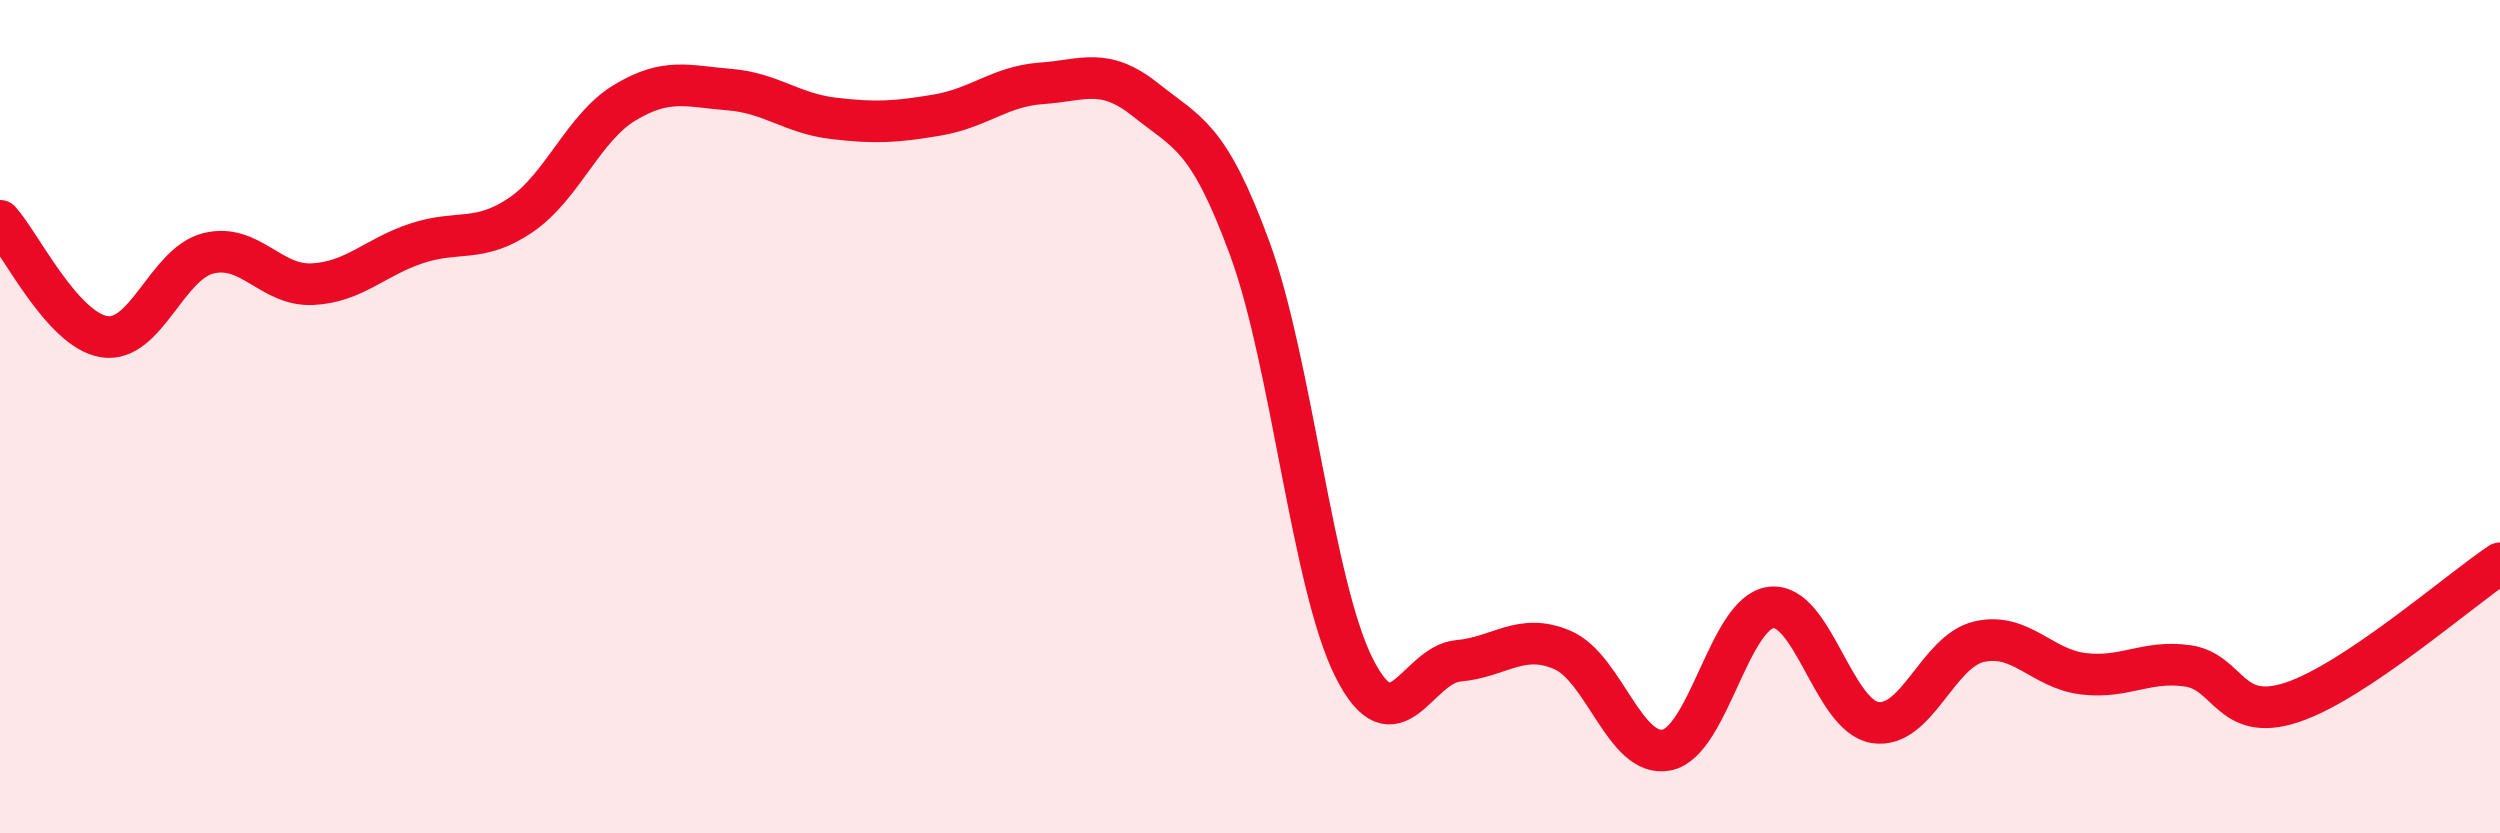
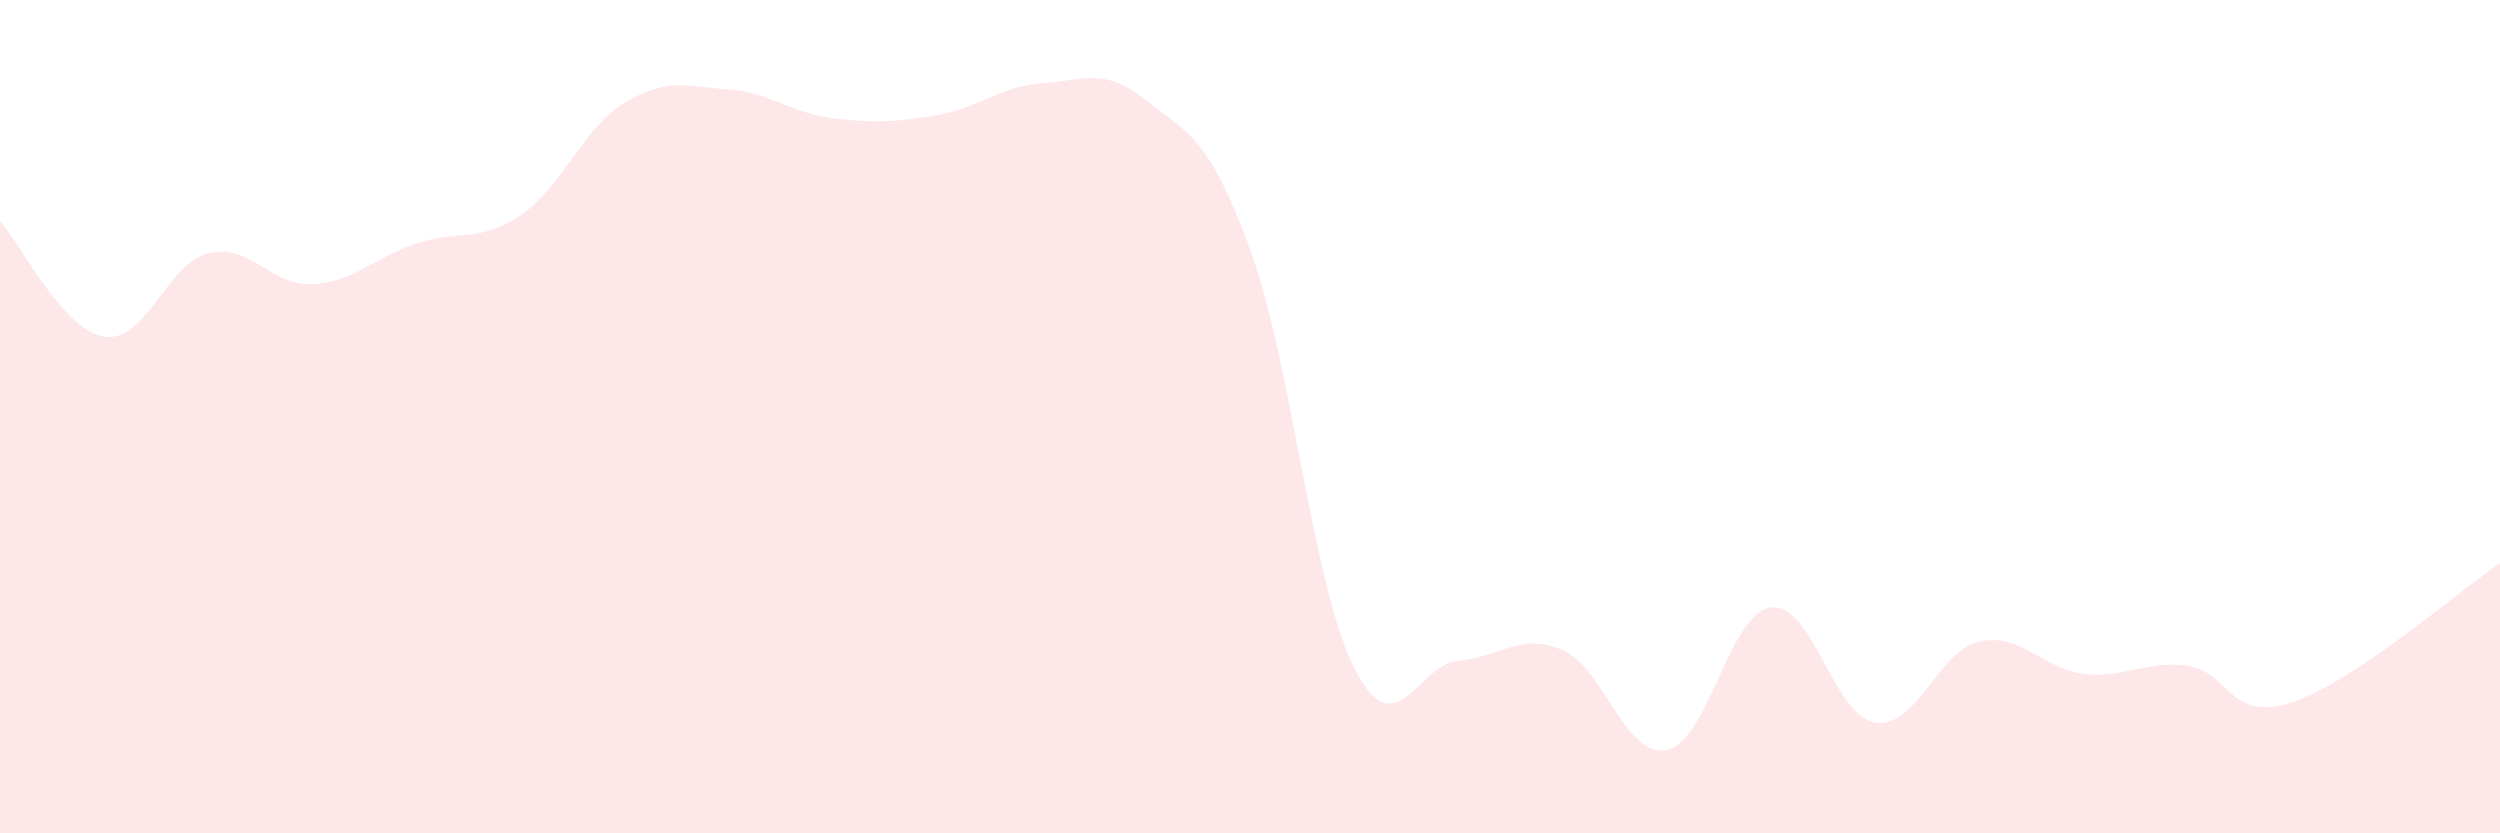
<svg xmlns="http://www.w3.org/2000/svg" width="60" height="20" viewBox="0 0 60 20">
  <path d="M 0,5.3 C 0.5,5.86 1.5,7.92 2.5,8.08 C 3.5,8.24 4,6.33 5,6.08 C 6,5.83 6.5,6.87 7.5,6.82 C 8.5,6.77 9,6.17 10,5.84 C 11,5.51 11.5,5.84 12.5,5.16 C 13.5,4.48 14,3.06 15,2.46 C 16,1.86 16.5,2.07 17.5,2.15 C 18.5,2.23 19,2.72 20,2.84 C 21,2.96 21.5,2.93 22.5,2.76 C 23.5,2.59 24,2.07 25,2 C 26,1.93 26.5,1.6 27.5,2.4 C 28.5,3.2 29,3.25 30,5.98 C 31,8.71 31.5,14.05 32.5,16.03 C 33.5,18.01 34,15.95 35,15.86 C 36,15.77 36.5,15.17 37.5,15.6 C 38.5,16.03 39,18.2 40,18 C 41,17.8 41.5,14.71 42.5,14.58 C 43.5,14.45 44,17.18 45,17.34 C 46,17.5 46.5,15.63 47.5,15.4 C 48.5,15.17 49,16.05 50,16.17 C 51,16.29 51.5,15.84 52.5,15.98 C 53.5,16.12 53.5,17.35 55,16.86 C 56.5,16.37 59,14.19 60,13.52L60 20L0 20Z" fill="#EB0A25" opacity="0.1" stroke-linecap="round" stroke-linejoin="round" />
-   <path d="M 0,5.3 C 0.5,5.86 1.5,7.92 2.5,8.08 C 3.5,8.24 4,6.33 5,6.08 C 6,5.83 6.5,6.87 7.5,6.82 C 8.5,6.77 9,6.17 10,5.84 C 11,5.51 11.5,5.84 12.5,5.16 C 13.5,4.48 14,3.06 15,2.46 C 16,1.86 16.5,2.07 17.5,2.15 C 18.5,2.23 19,2.72 20,2.84 C 21,2.96 21.5,2.93 22.5,2.76 C 23.5,2.59 24,2.07 25,2 C 26,1.93 26.5,1.6 27.5,2.4 C 28.5,3.2 29,3.25 30,5.98 C 31,8.71 31.5,14.05 32.5,16.03 C 33.5,18.01 34,15.95 35,15.86 C 36,15.77 36.5,15.17 37.5,15.6 C 38.5,16.03 39,18.2 40,18 C 41,17.8 41.5,14.71 42.5,14.58 C 43.5,14.45 44,17.18 45,17.34 C 46,17.5 46.5,15.63 47.5,15.4 C 48.5,15.17 49,16.05 50,16.17 C 51,16.29 51.5,15.84 52.5,15.98 C 53.5,16.12 53.5,17.35 55,16.86 C 56.5,16.37 59,14.19 60,13.52" stroke="#EB0A25" stroke-width="1" fill="none" stroke-linecap="round" stroke-linejoin="round" />
</svg>